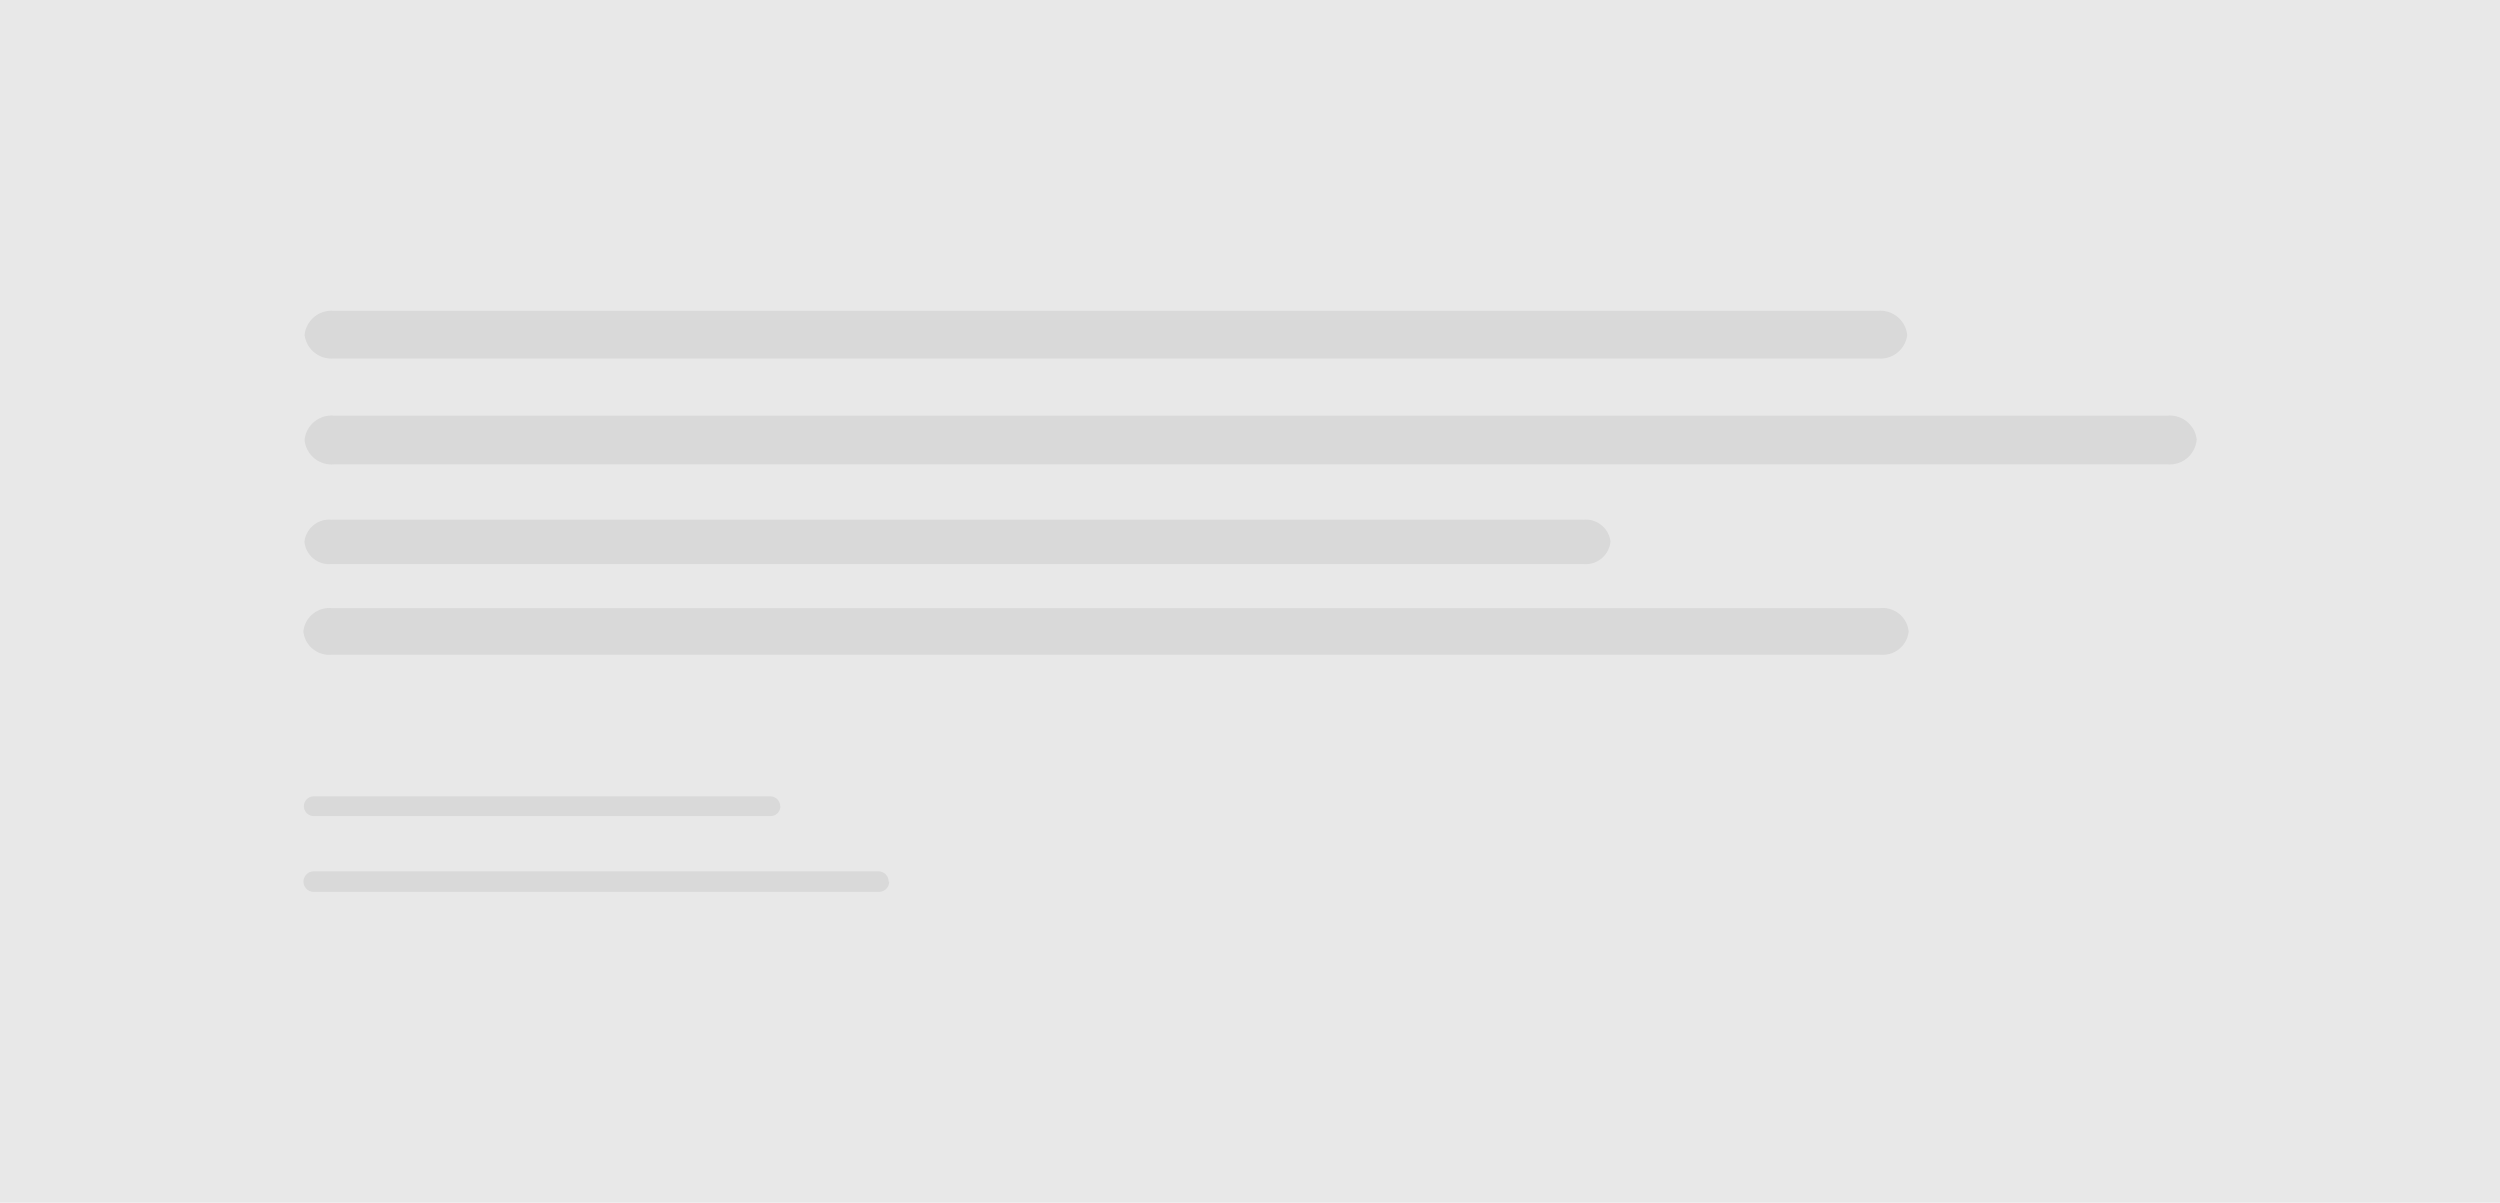
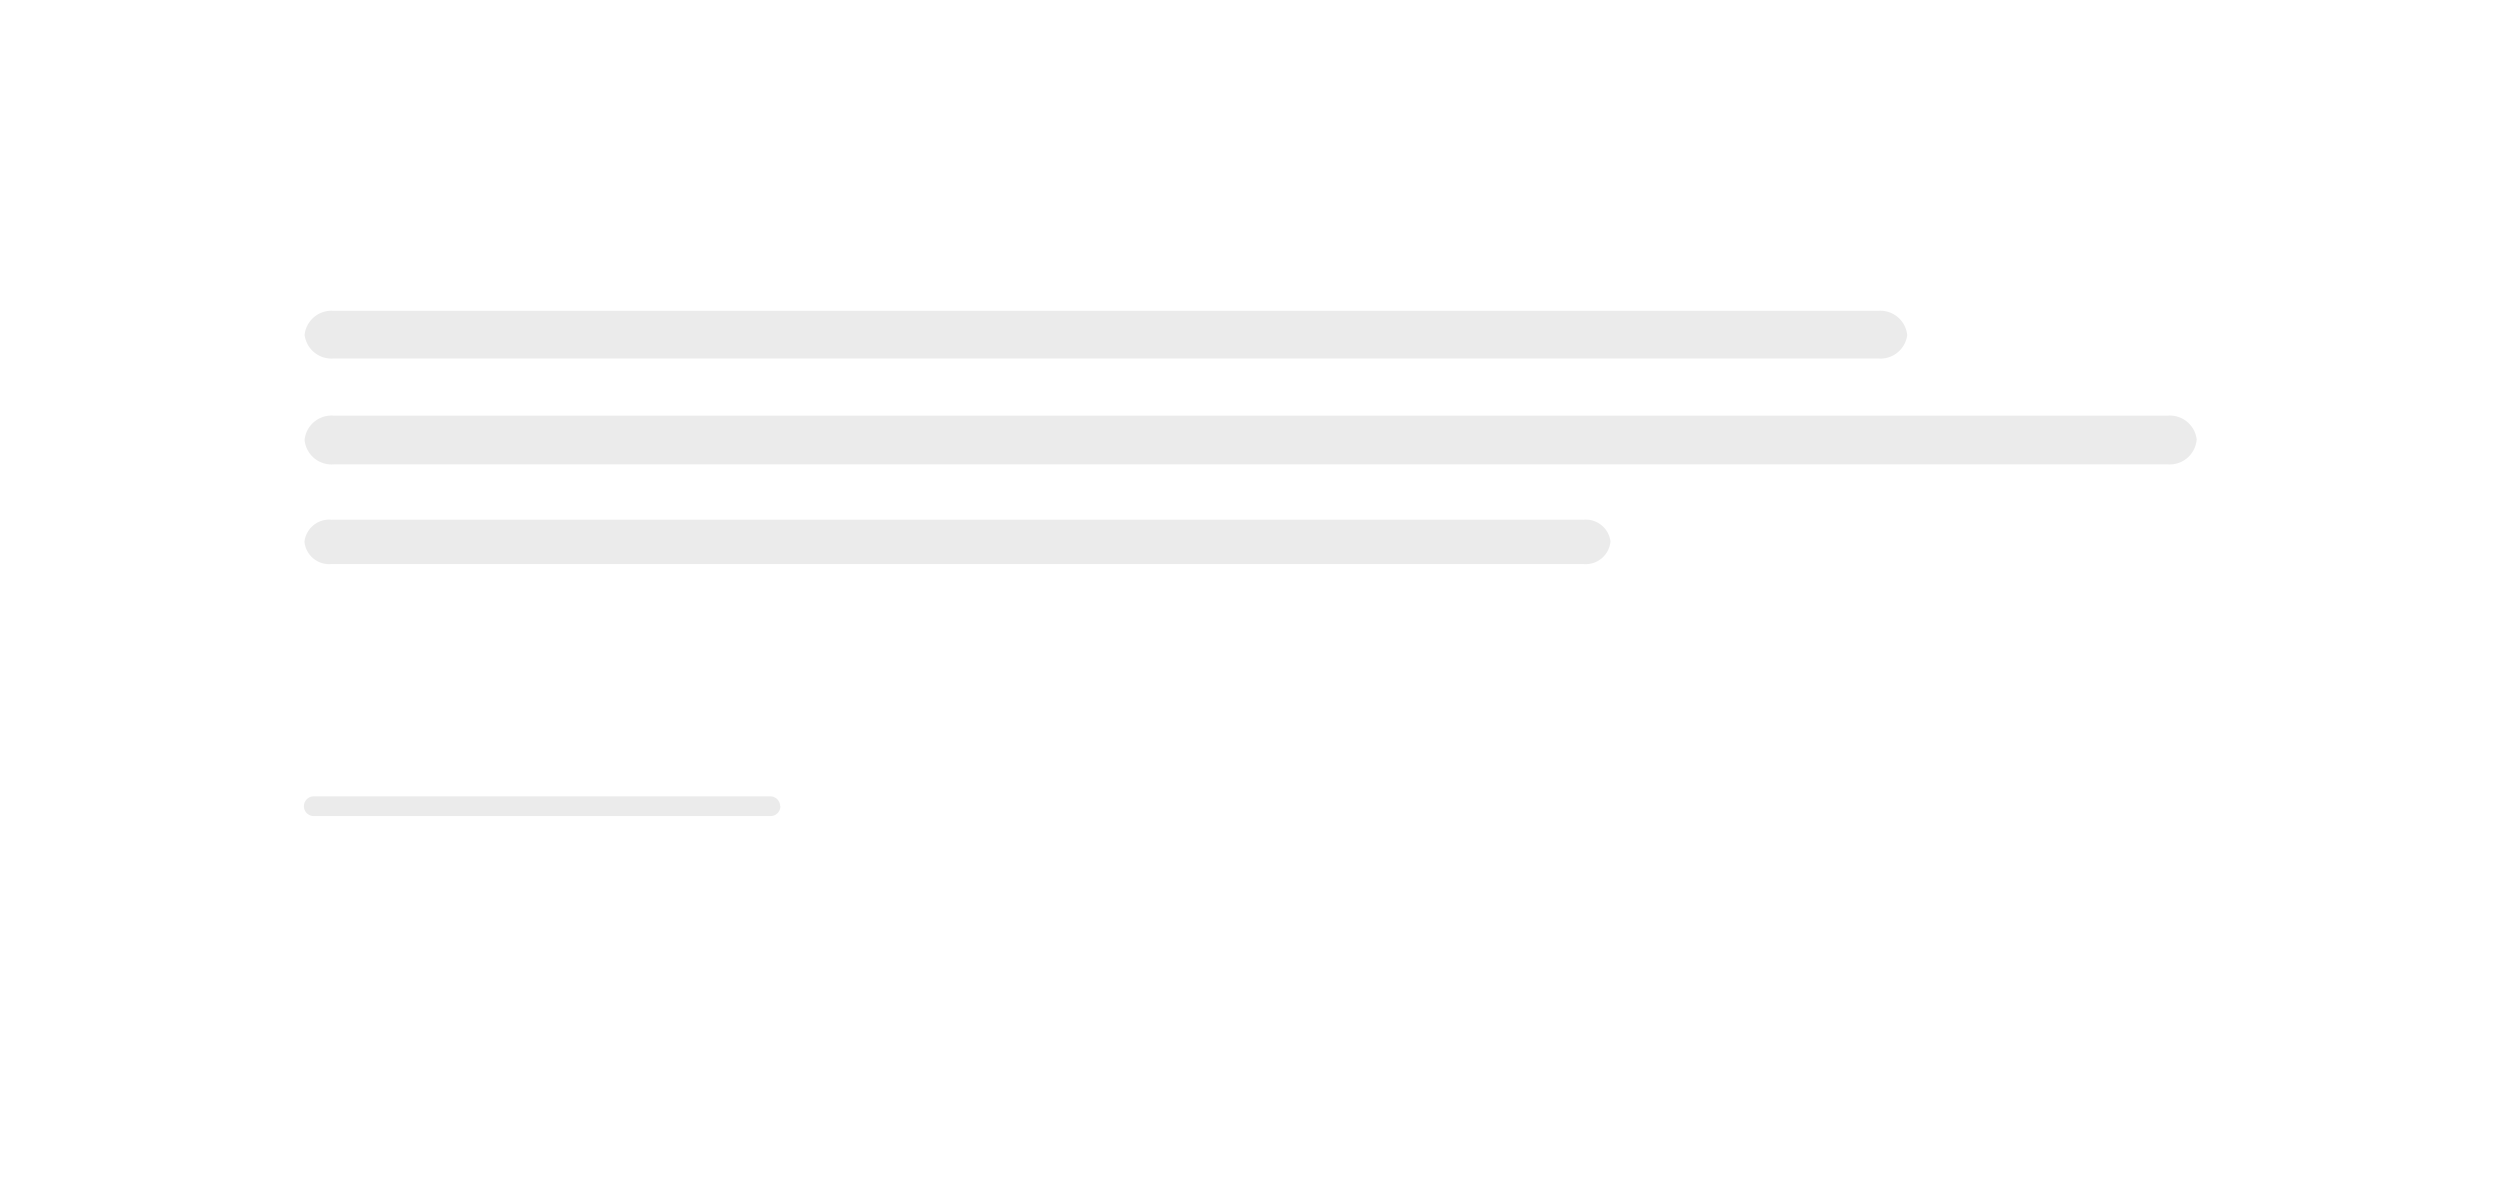
<svg xmlns="http://www.w3.org/2000/svg" id="template_1" data-name="template 1" viewBox="0 0 185 89">
  <defs>
    <style>.cls-1{fill:#e8e8e8;}.cls-2{fill:#9f9e9e;opacity:0.2;}</style>
  </defs>
  <title>template-1</title>
-   <rect class="cls-1" width="185" height="89" />
  <path class="cls-2" d="M141.14,24.77A2,2,0,0,1,139,26.53H24.67a2,2,0,0,1-2.13-1.76h0A2,2,0,0,1,24.67,23H139a2,2,0,0,1,2.13,1.76Z" />
  <path class="cls-2" d="M162.55,32.56a2,2,0,0,1-2.18,1.8H24.72a2,2,0,0,1-2.18-1.8h0a2,2,0,0,1,2.18-1.8H160.38a2,2,0,0,1,2.18,1.8Z" />
  <path class="cls-2" d="M119.17,40.1a1.84,1.84,0,0,1-2,1.64H24.53a1.84,1.84,0,0,1-2-1.64h0a1.84,1.84,0,0,1,2-1.64h92.65a1.84,1.84,0,0,1,2,1.64Z" />
-   <path class="cls-2" d="M141.24,46.73a1.93,1.93,0,0,1-2.09,1.72H24.53a1.93,1.93,0,0,1-2.08-1.72h0A1.93,1.93,0,0,1,24.53,45H139.15a1.93,1.93,0,0,1,2.09,1.72Z" />
  <path class="cls-2" d="M57.75,59.66a.73.73,0,0,1-.73.73H23.22a.73.73,0,0,1-.73-.73h0a.73.73,0,0,1,.73-.73H57a.73.73,0,0,1,.73.73Z" />
-   <path class="cls-2" d="M65.8,65.23A.76.76,0,0,1,65,66H23.22a.76.76,0,0,1-.76-.76h0a.76.76,0,0,1,.76-.76H65a.76.76,0,0,1,.76.76Z" />
</svg>